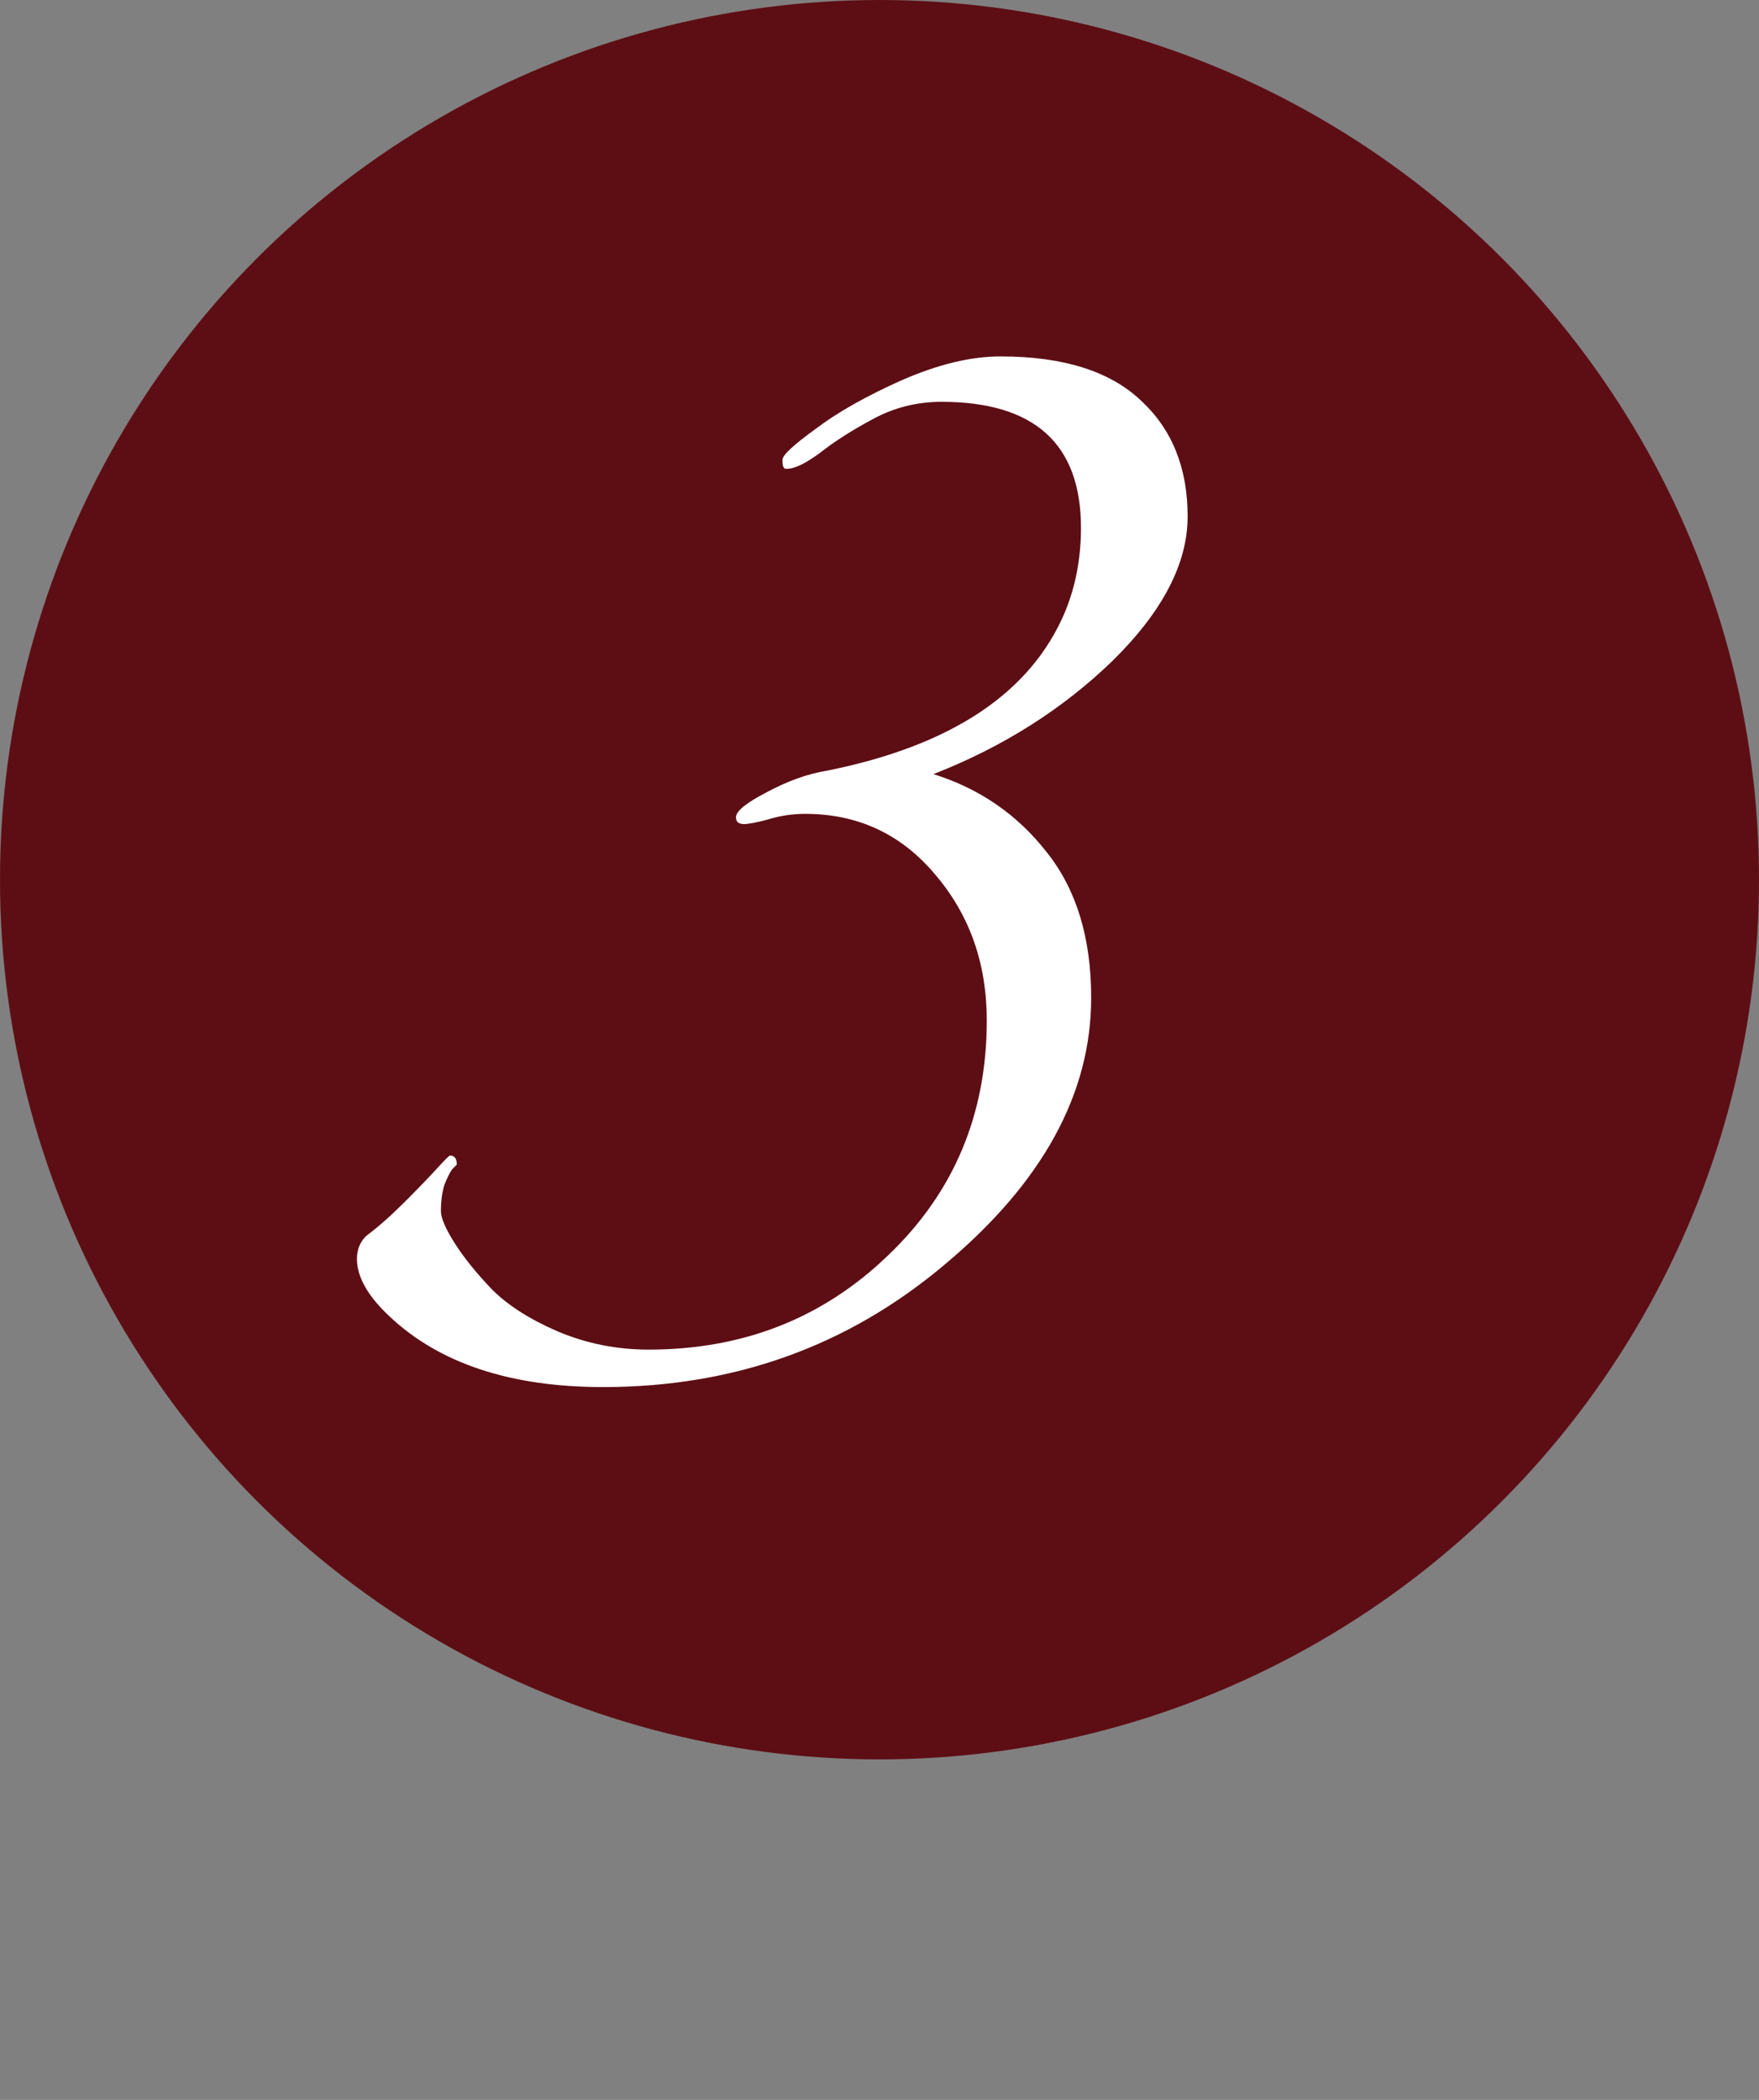
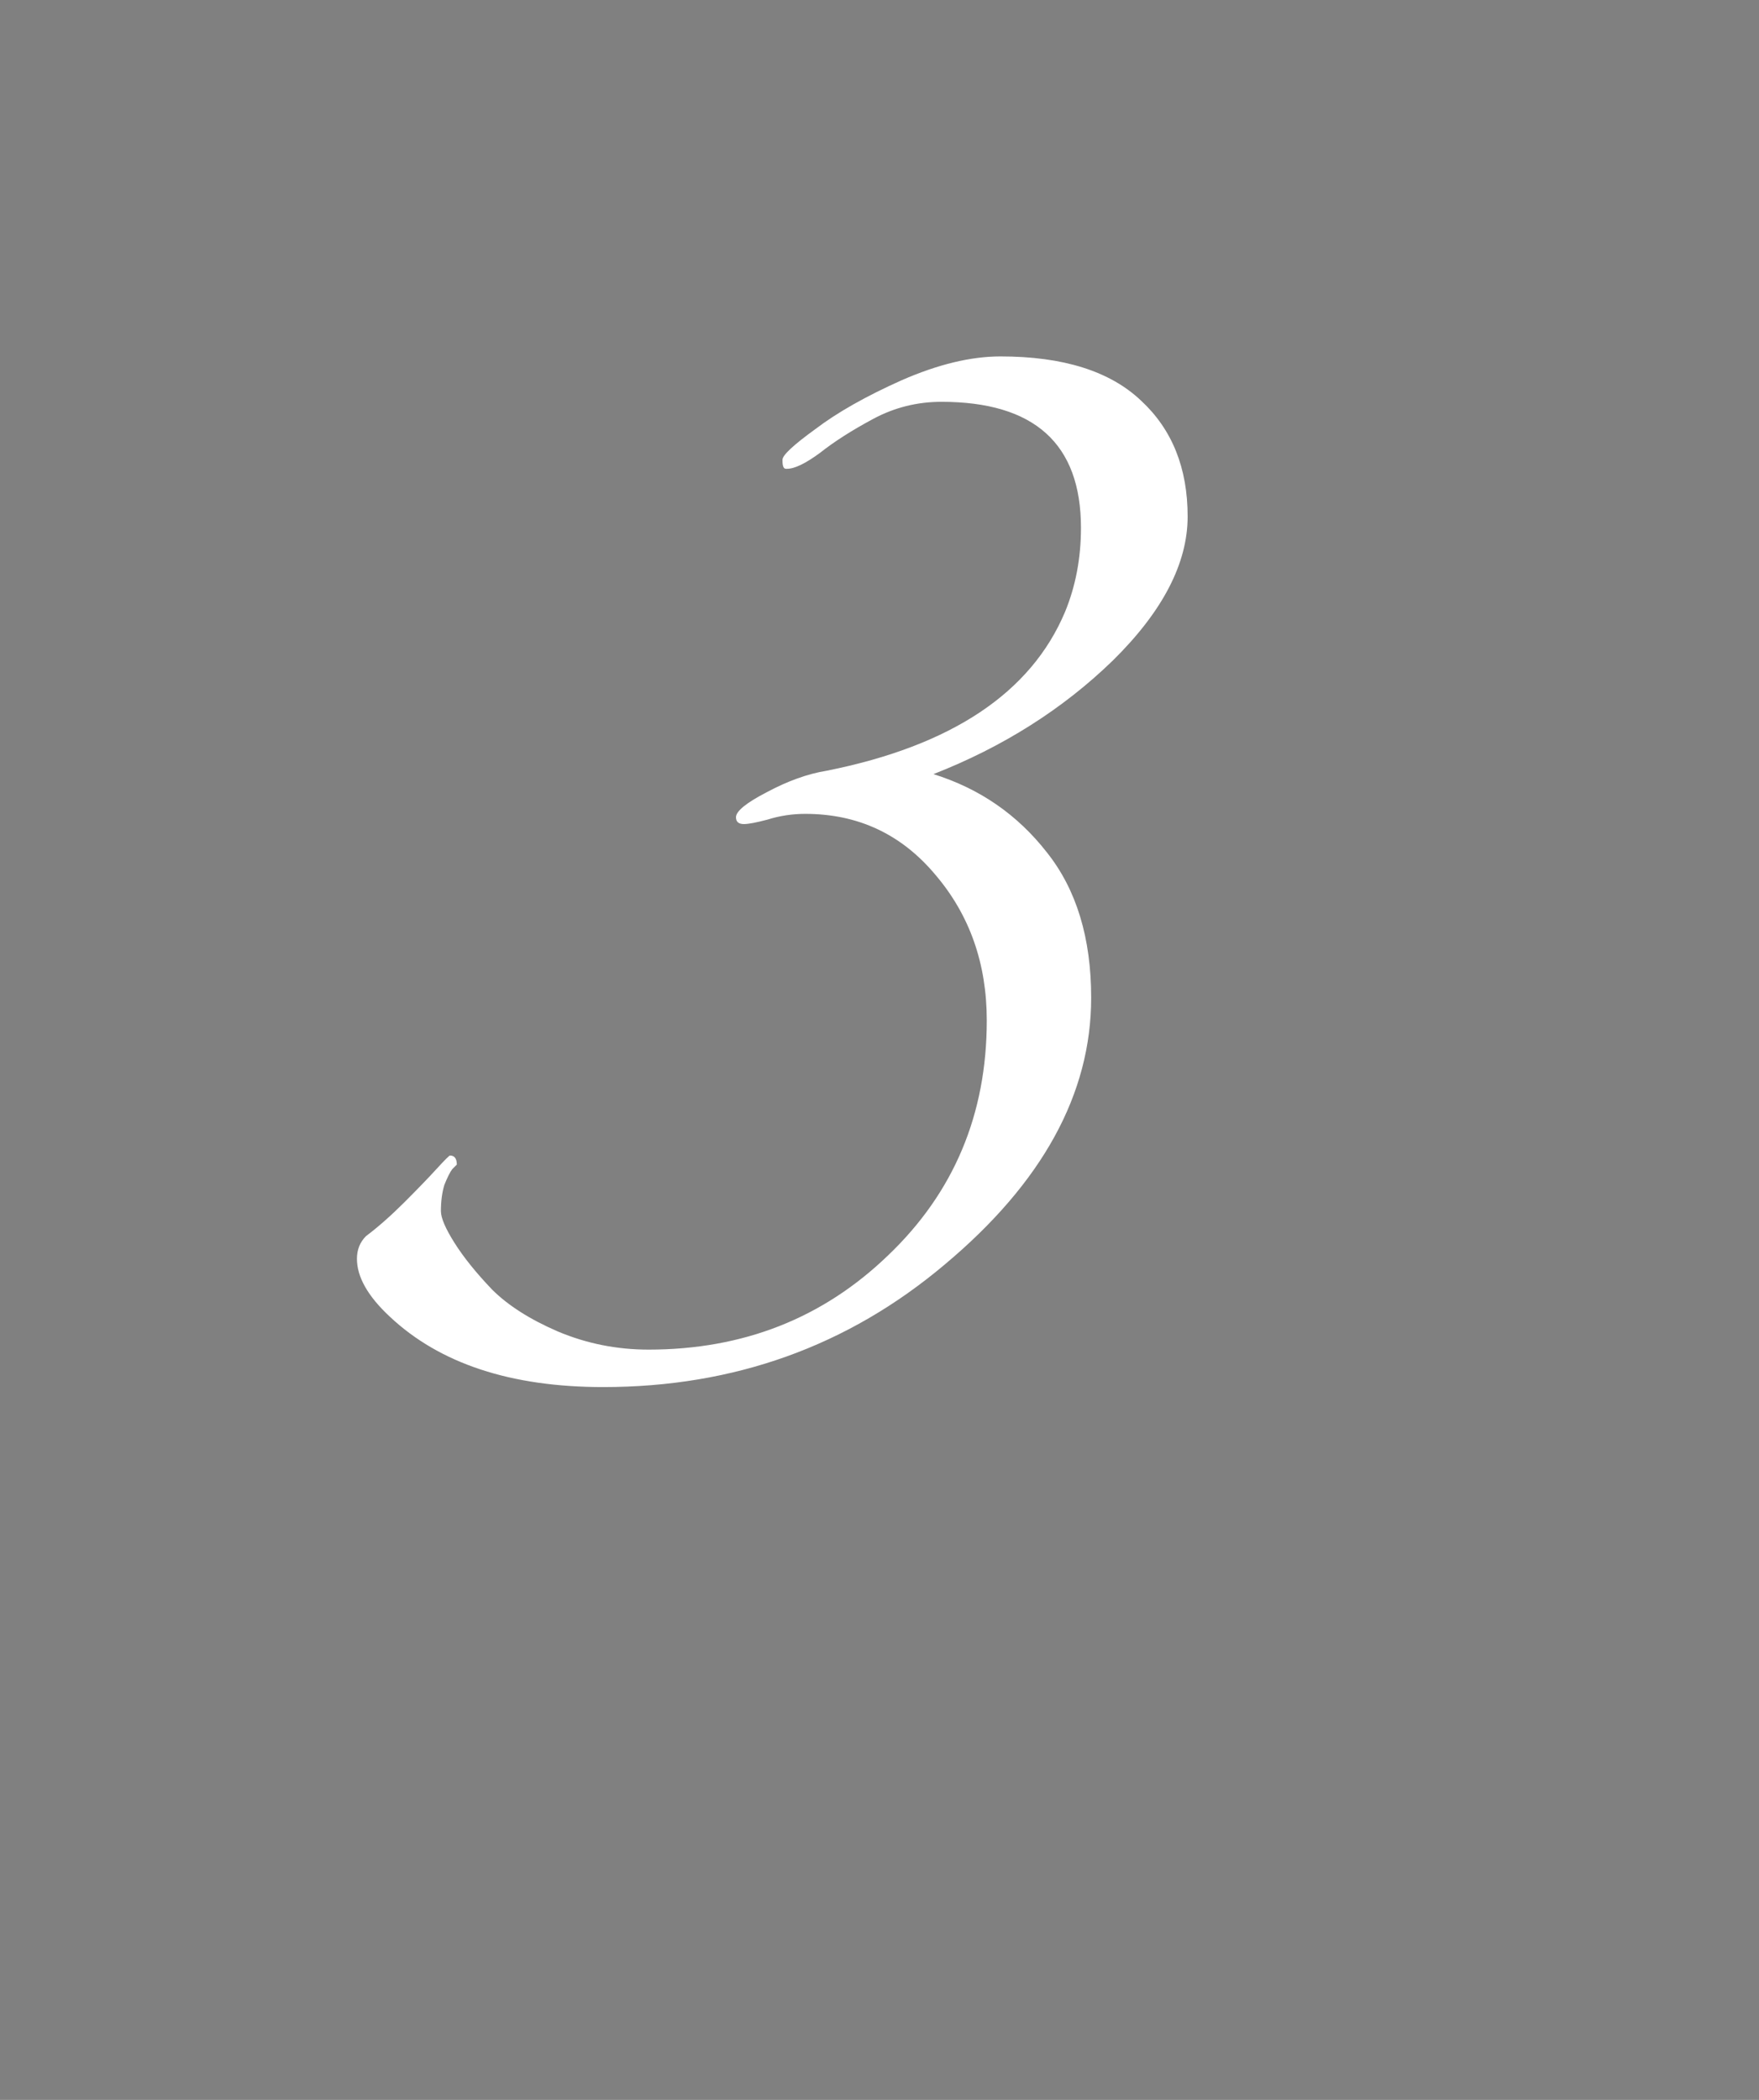
<svg xmlns="http://www.w3.org/2000/svg" width="62" height="74" viewBox="0 0 62 74" fill="none">
  <rect x="0" y="0" width="62" height="74" fill="#808080" stroke="none" />
-   <circle cx="31" cy="31" r="31" fill="#5D0E14" />
  <path d="M32.901 27.28C34.527 27.787 35.861 28.707 36.901 30.04C37.941 31.347 38.461 33.053 38.461 35.16C38.461 38.547 36.741 41.68 33.301 44.56C29.887 47.44 25.874 48.88 21.261 48.88C18.007 48.88 15.501 48.053 13.741 46.4C12.967 45.68 12.581 45 12.581 44.36C12.581 44.04 12.687 43.773 12.901 43.56C13.327 43.24 13.781 42.84 14.261 42.36C14.741 41.88 15.114 41.493 15.381 41.2C15.674 40.88 15.834 40.72 15.861 40.72C16.021 40.72 16.101 40.827 16.101 41.04L15.941 41.2C15.861 41.307 15.767 41.493 15.661 41.76C15.581 42.027 15.541 42.333 15.541 42.68C15.541 42.92 15.701 43.293 16.021 43.8C16.341 44.307 16.781 44.853 17.341 45.44C17.901 46 18.674 46.493 19.661 46.92C20.674 47.347 21.741 47.56 22.861 47.56C26.194 47.56 29.007 46.453 31.301 44.24C33.621 42.027 34.781 39.267 34.781 35.96C34.781 33.96 34.181 32.253 32.981 30.84C31.781 29.4 30.247 28.68 28.381 28.68C27.927 28.68 27.487 28.747 27.061 28.88C26.661 28.987 26.381 29.04 26.221 29.04C26.034 29.04 25.941 28.96 25.941 28.8C25.941 28.587 26.301 28.293 27.021 27.92C27.767 27.52 28.474 27.267 29.141 27.16C33.541 26.28 36.341 24.413 37.541 21.56C37.914 20.653 38.101 19.667 38.101 18.6C38.101 15.64 36.461 14.16 33.181 14.16C32.327 14.16 31.527 14.36 30.781 14.76C30.034 15.16 29.407 15.56 28.901 15.96C28.394 16.333 28.007 16.52 27.741 16.52H27.701C27.621 16.52 27.581 16.427 27.581 16.24V16.2C27.581 16.04 27.967 15.68 28.741 15.12C29.514 14.533 30.527 13.96 31.781 13.4C33.061 12.84 34.221 12.56 35.261 12.56C37.474 12.56 39.127 13.08 40.221 14.12C41.314 15.133 41.861 16.493 41.861 18.2C41.861 19.853 40.981 21.547 39.221 23.28C37.461 24.987 35.354 26.32 32.901 27.28Z" fill="white" />
</svg>